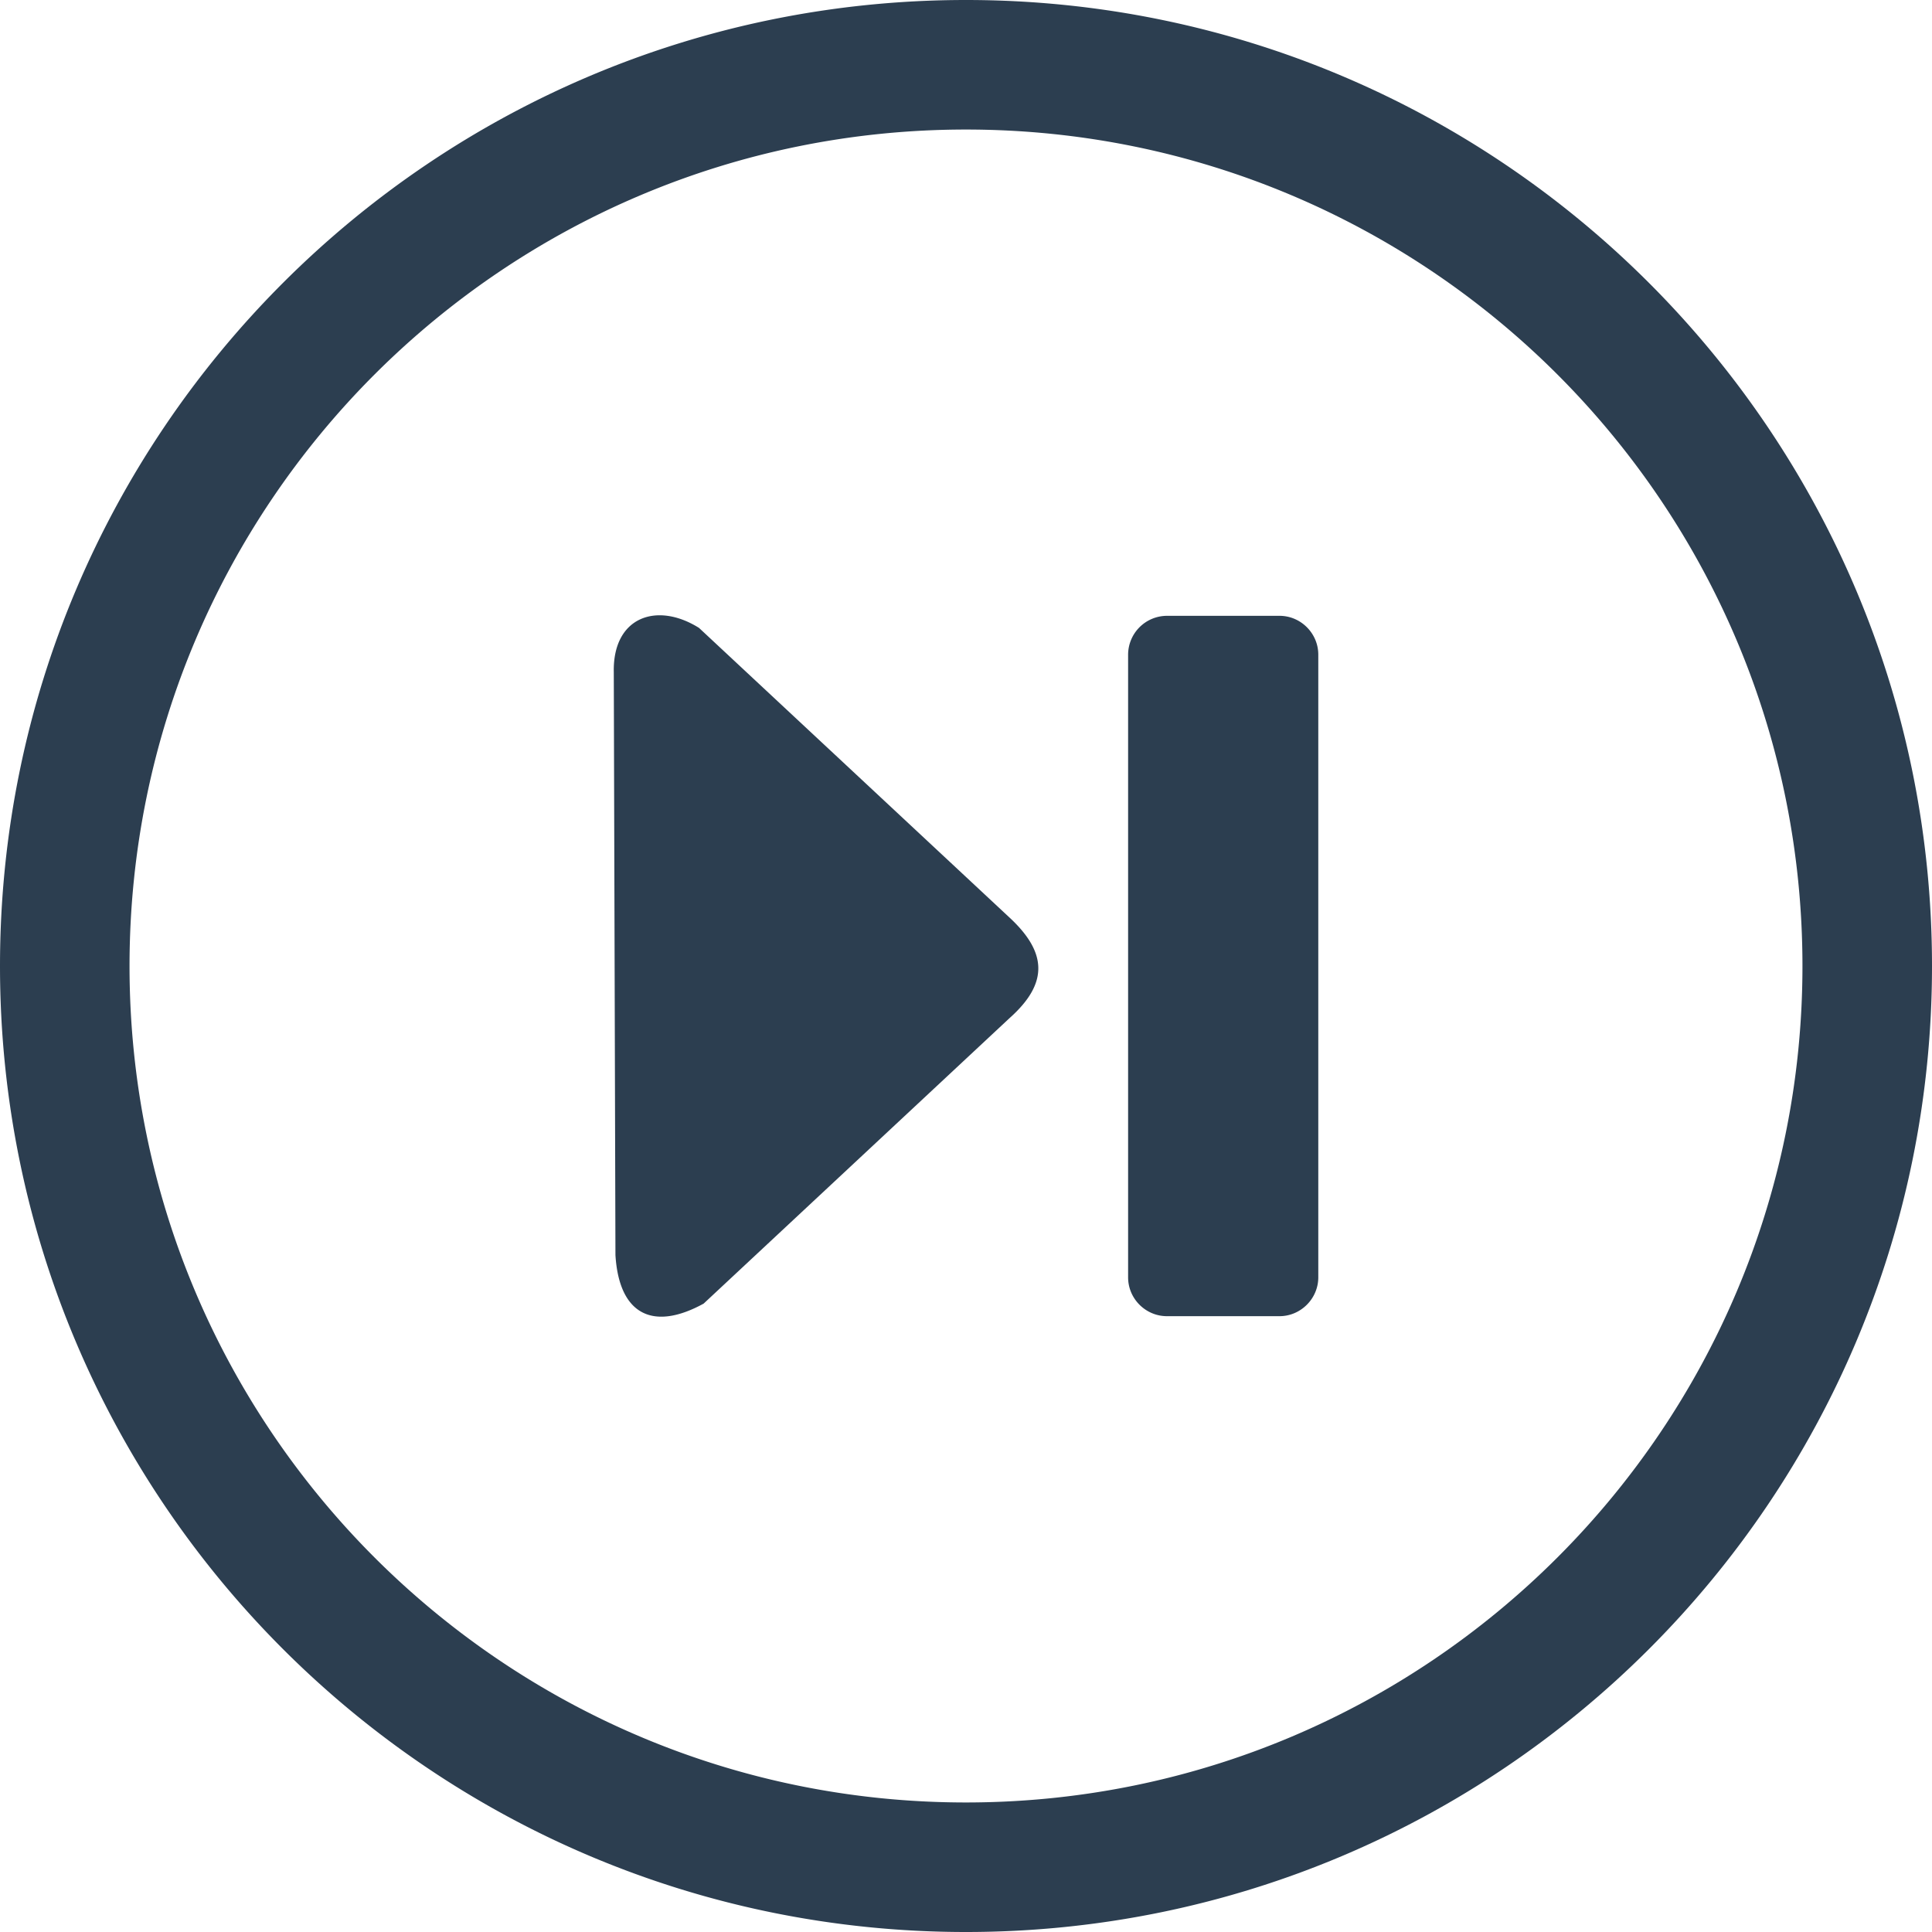
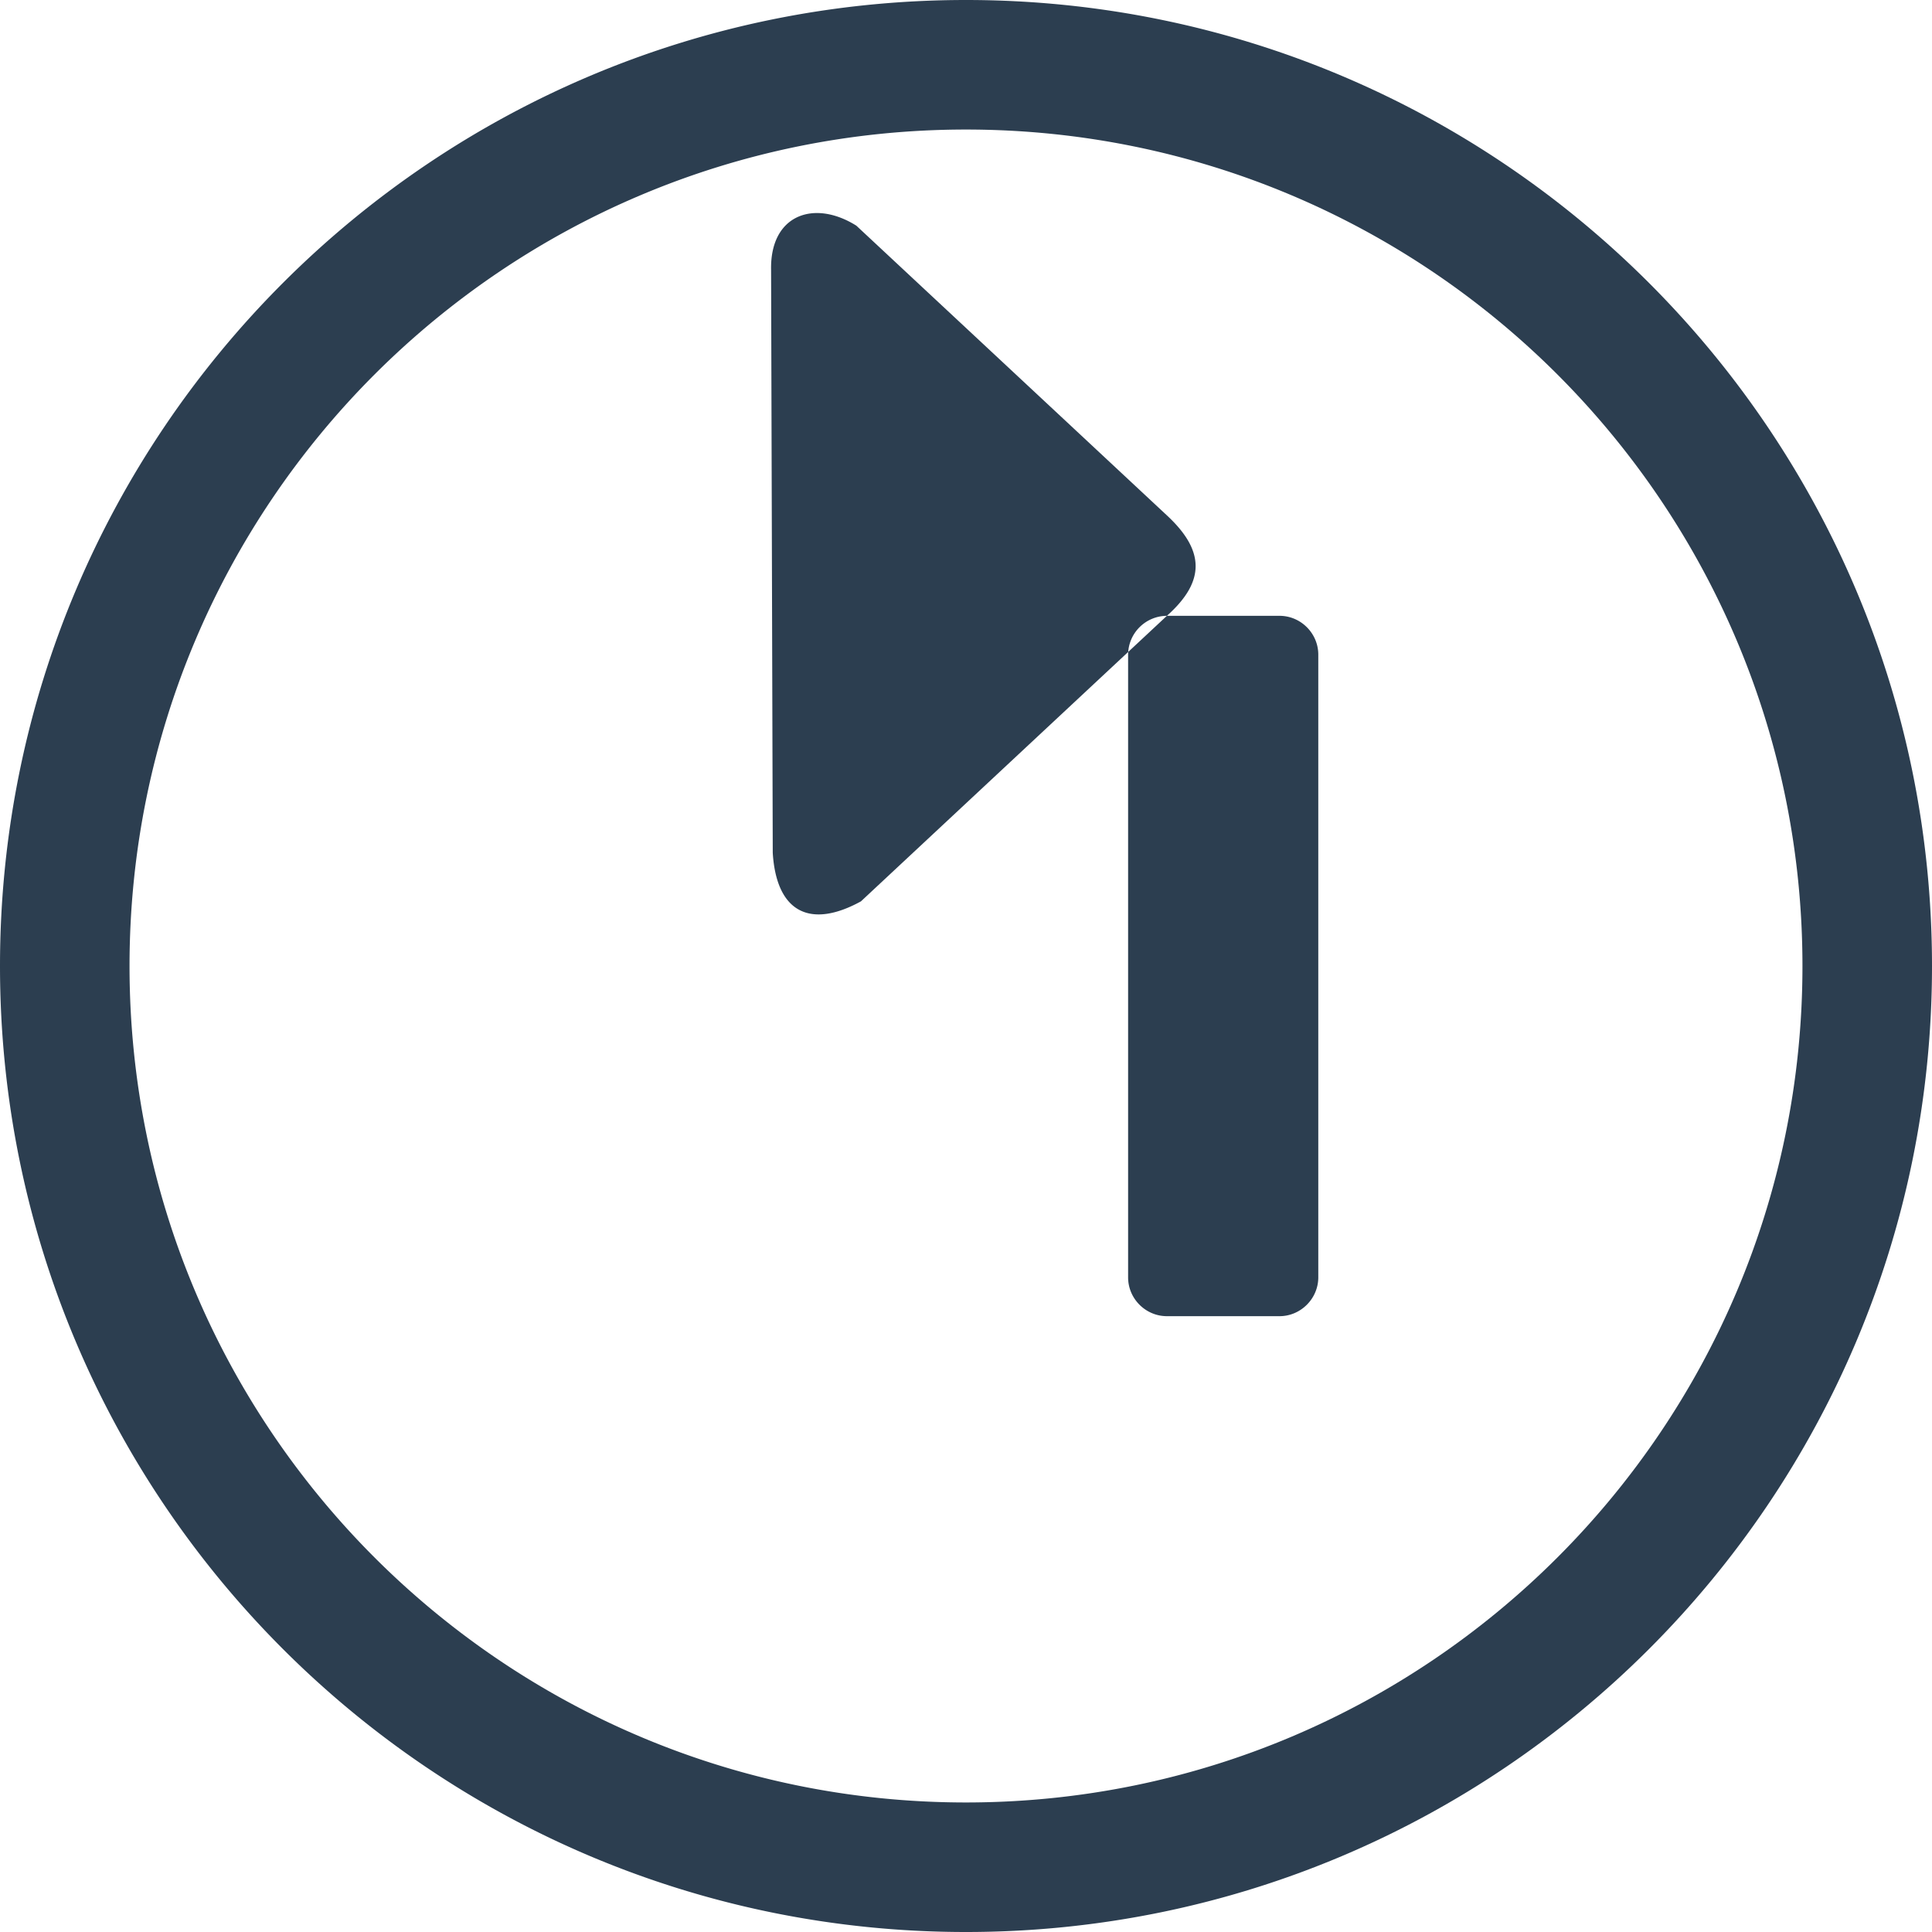
<svg xmlns="http://www.w3.org/2000/svg" width="500" height="500">
-   <path d="M249.992 0c69.023 0 131.539 27.988 176.773 73.223S500 180.969 500 250c0 69.023-28 131.531-73.234 176.766S319.016 500 249.992 500s-131.535-28-176.77-73.234S0 319.023 0 250c0-69.016 27.988-131.543 73.223-176.777S180.969 0 249.992 0zm52 159.375h29.152c5.516 0 10.027 4.551 10.027 10.039v161.172c0 5.488-4.539 10.039-10.027 10.039h-29.152c-5.5 0-10.039-4.523-10.039-10.039V169.414a10.08 10.08 0 0 1 10.039-10.039zm-40.711 104.102c10.047-8.957 9.773-16.926 0-25.996l-80.375-74.98c-10.945-6.867-22.359-2.832-22.059 11.453l.43 150.852c.949 15.488 9.773 19.734 22.824 12.566zM403.066 96.922c-39.16-39.156-93.301-63.398-153.074-63.398S136.094 57.766 96.922 96.922C57.766 136.094 33.523 190.227 33.523 250c0 59.785 24.242 113.906 63.398 153.066 39.172 39.168 93.293 63.41 153.066 63.41s113.918-24.242 153.078-63.41c39.168-39.16 63.41-93.281 63.41-153.066s-24.242-113.906-63.41-153.078zm0 0" fill="rgb(17.255%,24.314%,31.373%)" />
+   <path d="M249.992 0c69.023 0 131.539 27.988 176.773 73.223S500 180.969 500 250c0 69.023-28 131.531-73.234 176.766S319.016 500 249.992 500s-131.535-28-176.77-73.234S0 319.023 0 250c0-69.016 27.988-131.543 73.223-176.777S180.969 0 249.992 0zm52 159.375h29.152c5.516 0 10.027 4.551 10.027 10.039v161.172c0 5.488-4.539 10.039-10.027 10.039h-29.152c-5.5 0-10.039-4.523-10.039-10.039V169.414a10.08 10.08 0 0 1 10.039-10.039zc10.047-8.957 9.773-16.926 0-25.996l-80.375-74.98c-10.945-6.867-22.359-2.832-22.059 11.453l.43 150.852c.949 15.488 9.773 19.734 22.824 12.566zM403.066 96.922c-39.16-39.156-93.301-63.398-153.074-63.398S136.094 57.766 96.922 96.922C57.766 136.094 33.523 190.227 33.523 250c0 59.785 24.242 113.906 63.398 153.066 39.172 39.168 93.293 63.41 153.066 63.41s113.918-24.242 153.078-63.41c39.168-39.16 63.41-93.281 63.41-153.066s-24.242-113.906-63.41-153.078zm0 0" fill="rgb(17.255%,24.314%,31.373%)" />
</svg>